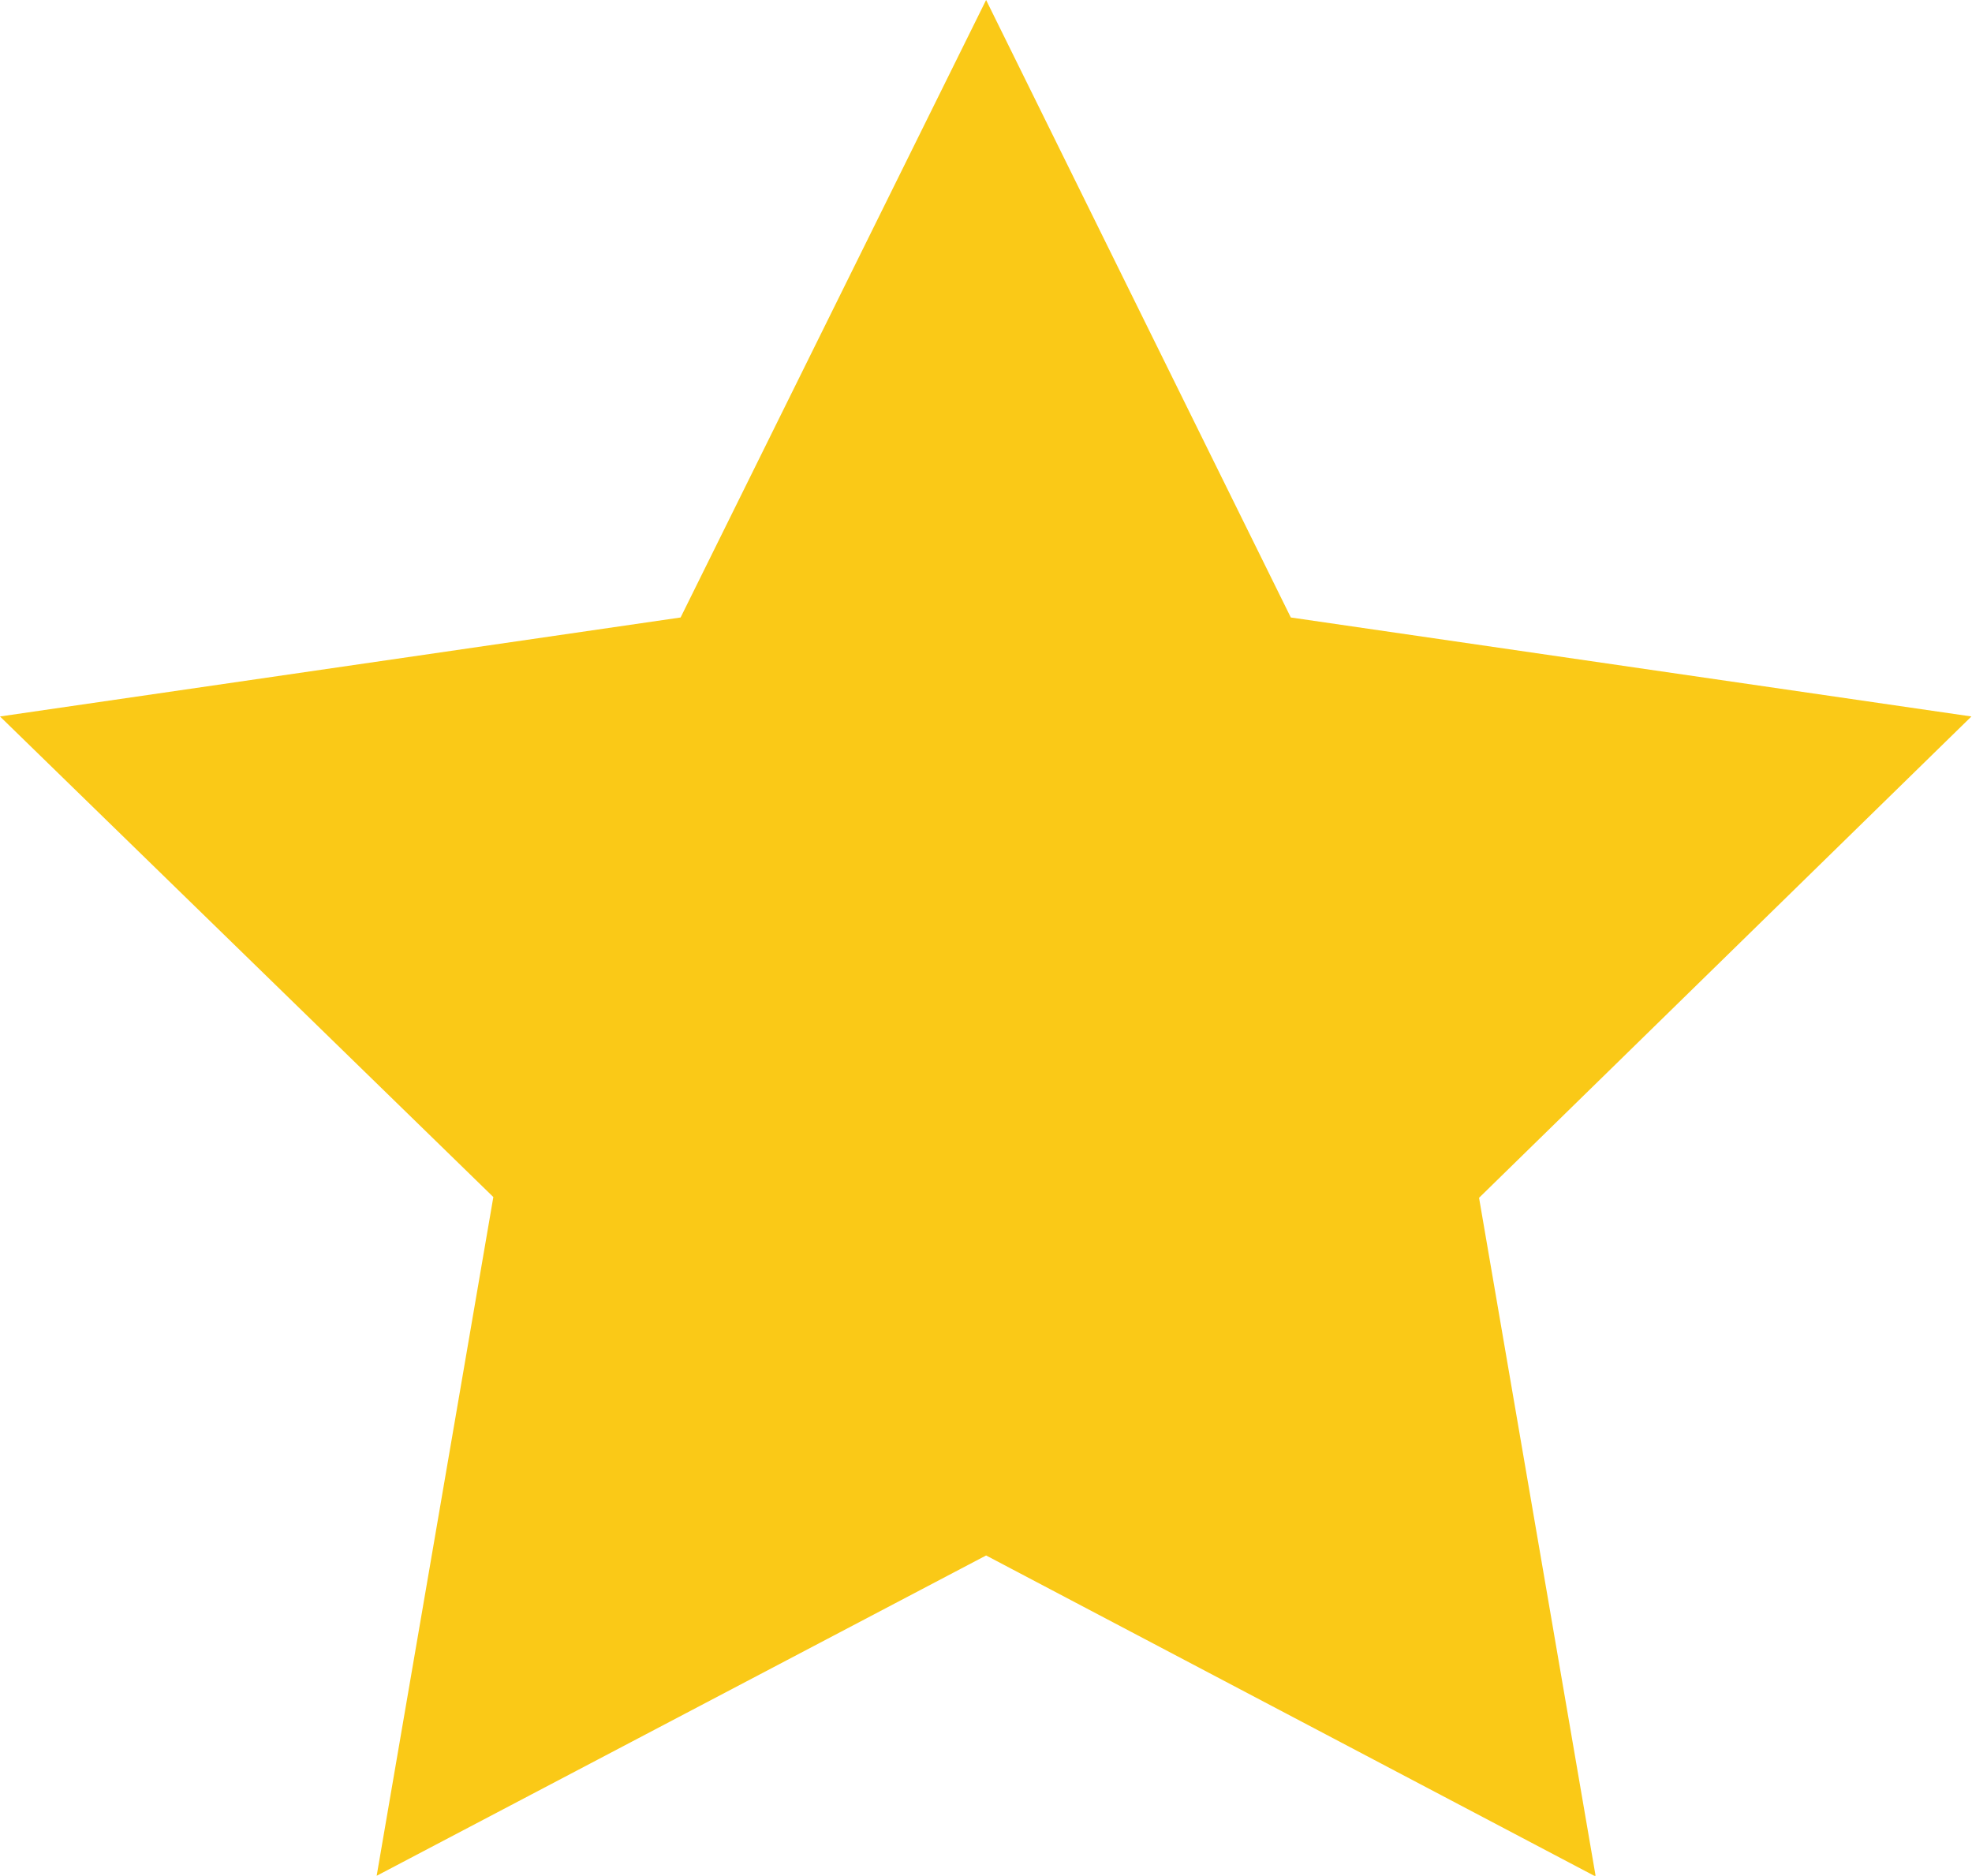
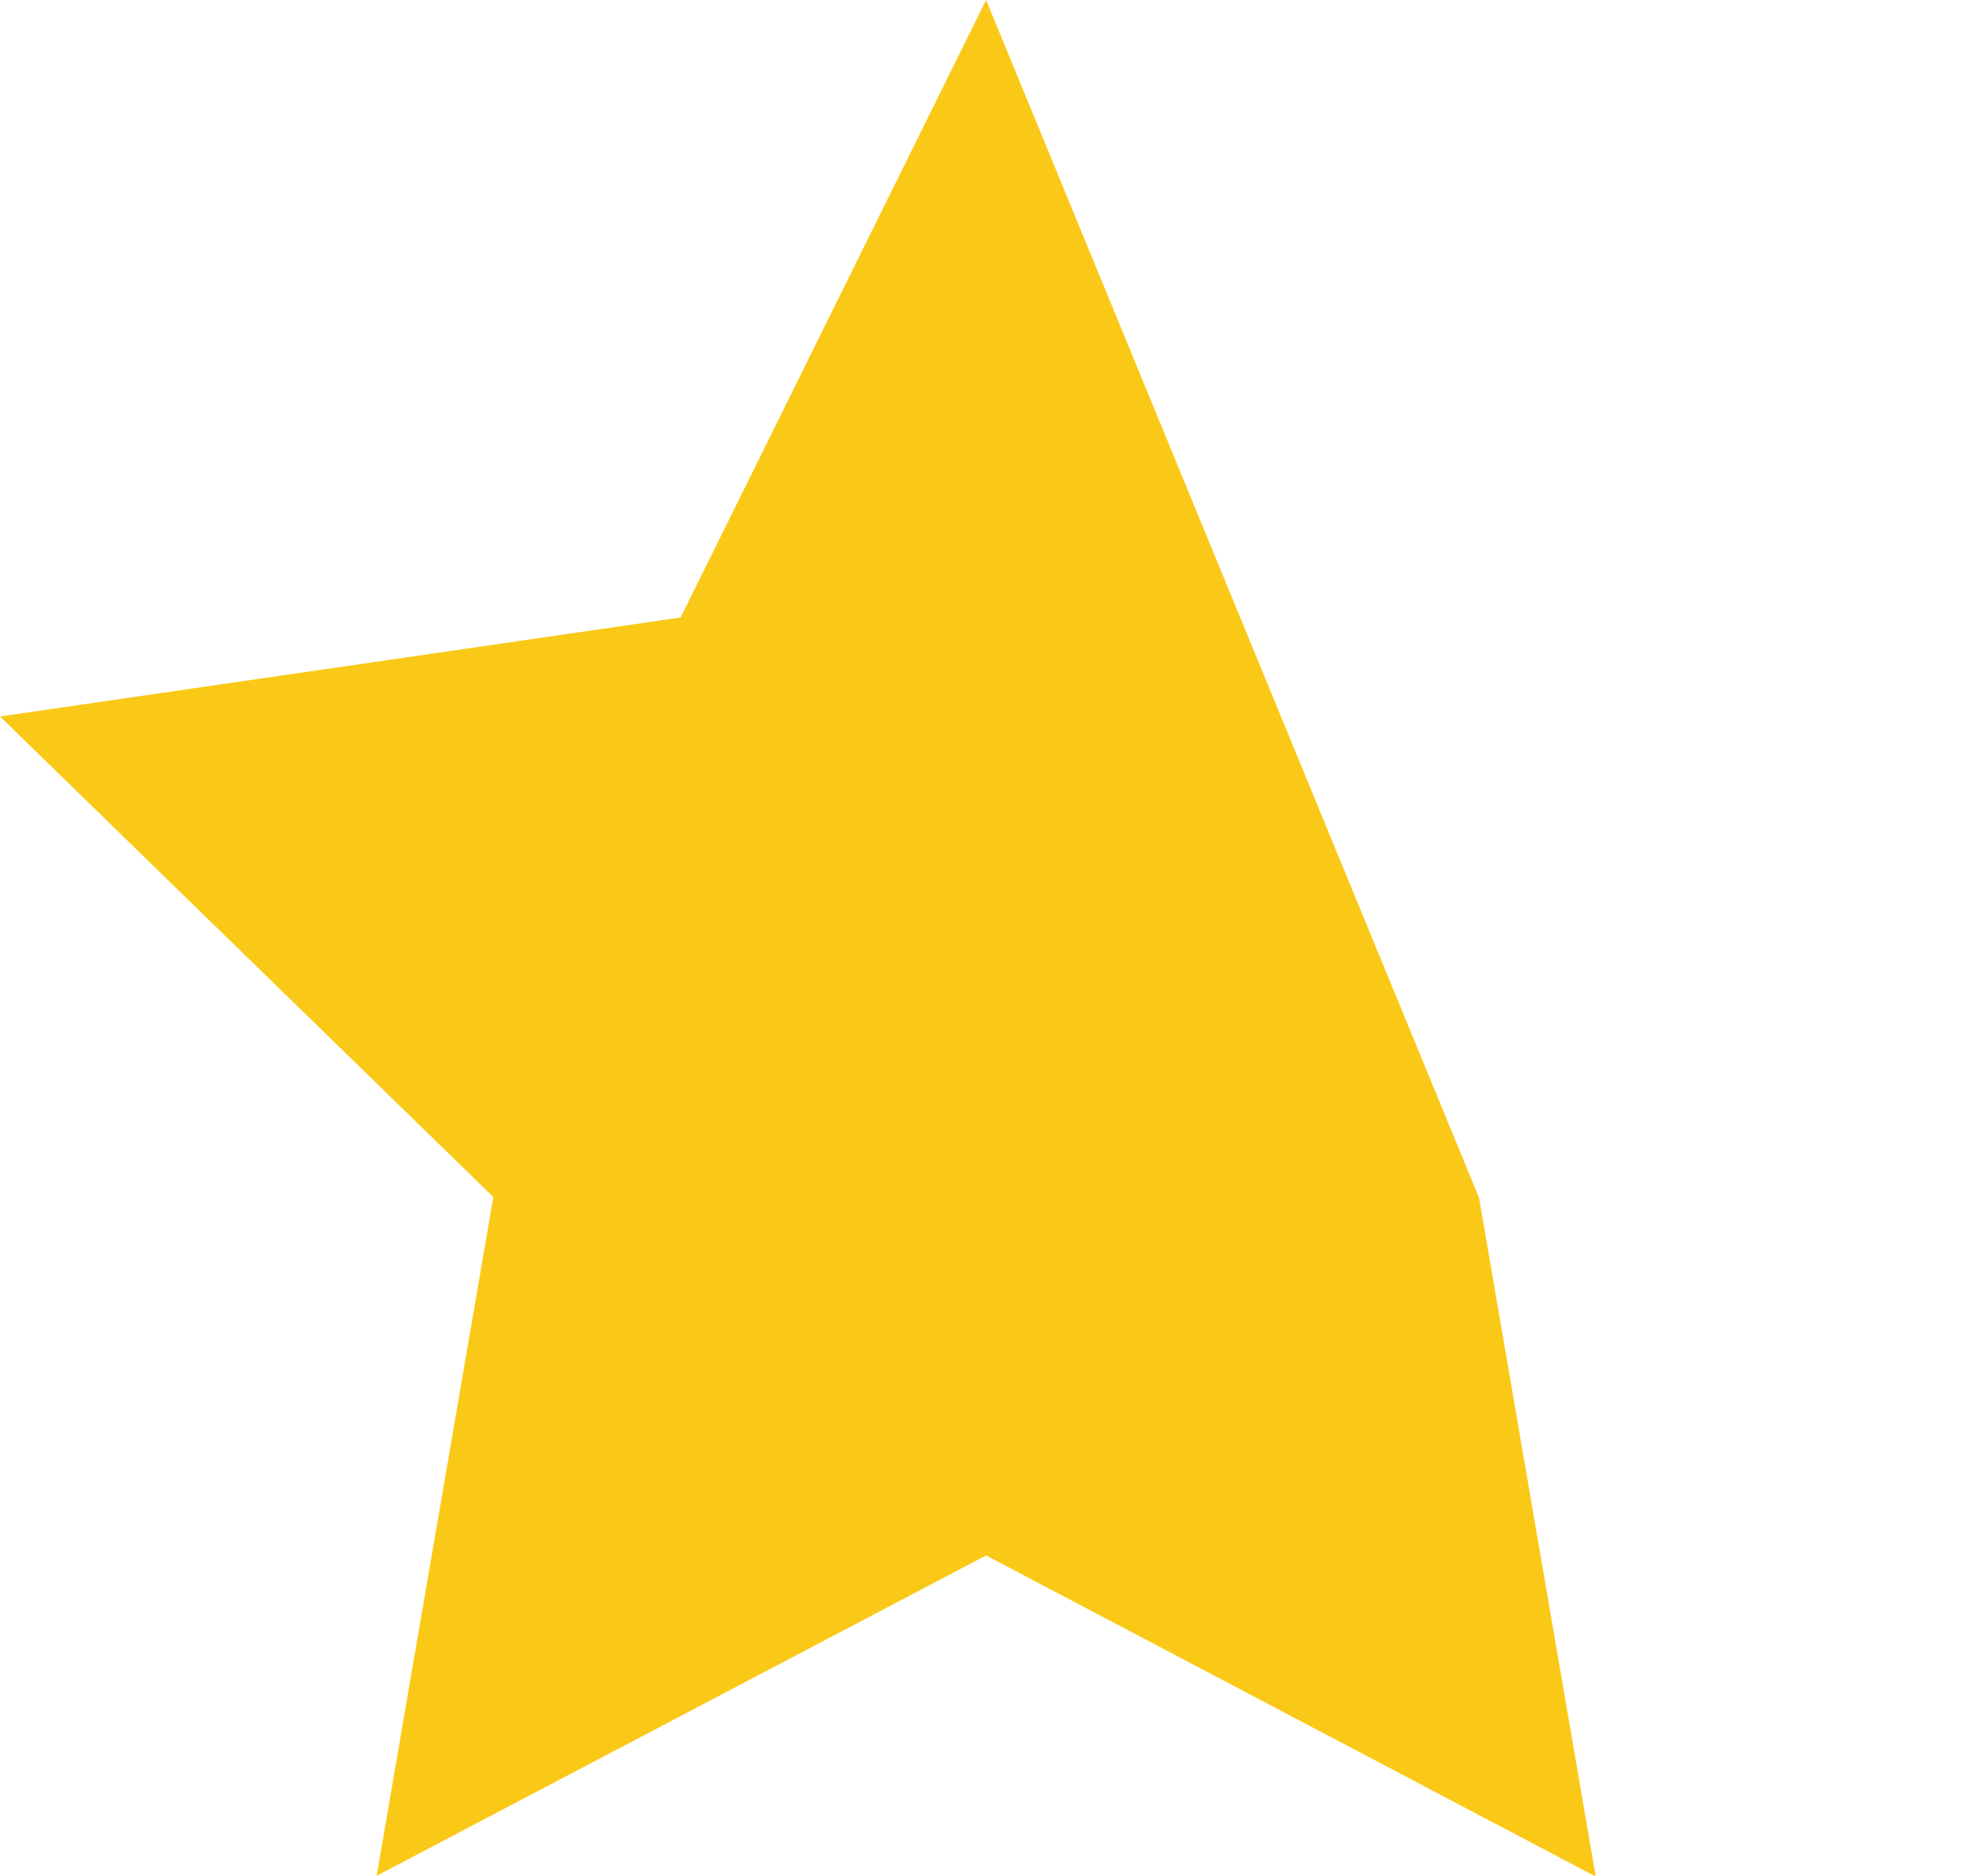
<svg xmlns="http://www.w3.org/2000/svg" width="10.141" height="9.645" viewBox="0 0 10.141 9.645">
  <defs>
    <style>.a{fill:#fac917;}</style>
  </defs>
-   <path class="a" d="M5.071,10.441l1.567,3.175,3.5.509L7.606,16.6l.6,3.49L5.071,18.439,1.937,20.086l.6-3.49L0,14.125l3.5-.509Z" transform="translate(0 -10.441)" />
+   <path class="a" d="M5.071,10.441L7.606,16.6l.6,3.49L5.071,18.439,1.937,20.086l.6-3.49L0,14.125l3.5-.509Z" transform="translate(0 -10.441)" />
</svg>